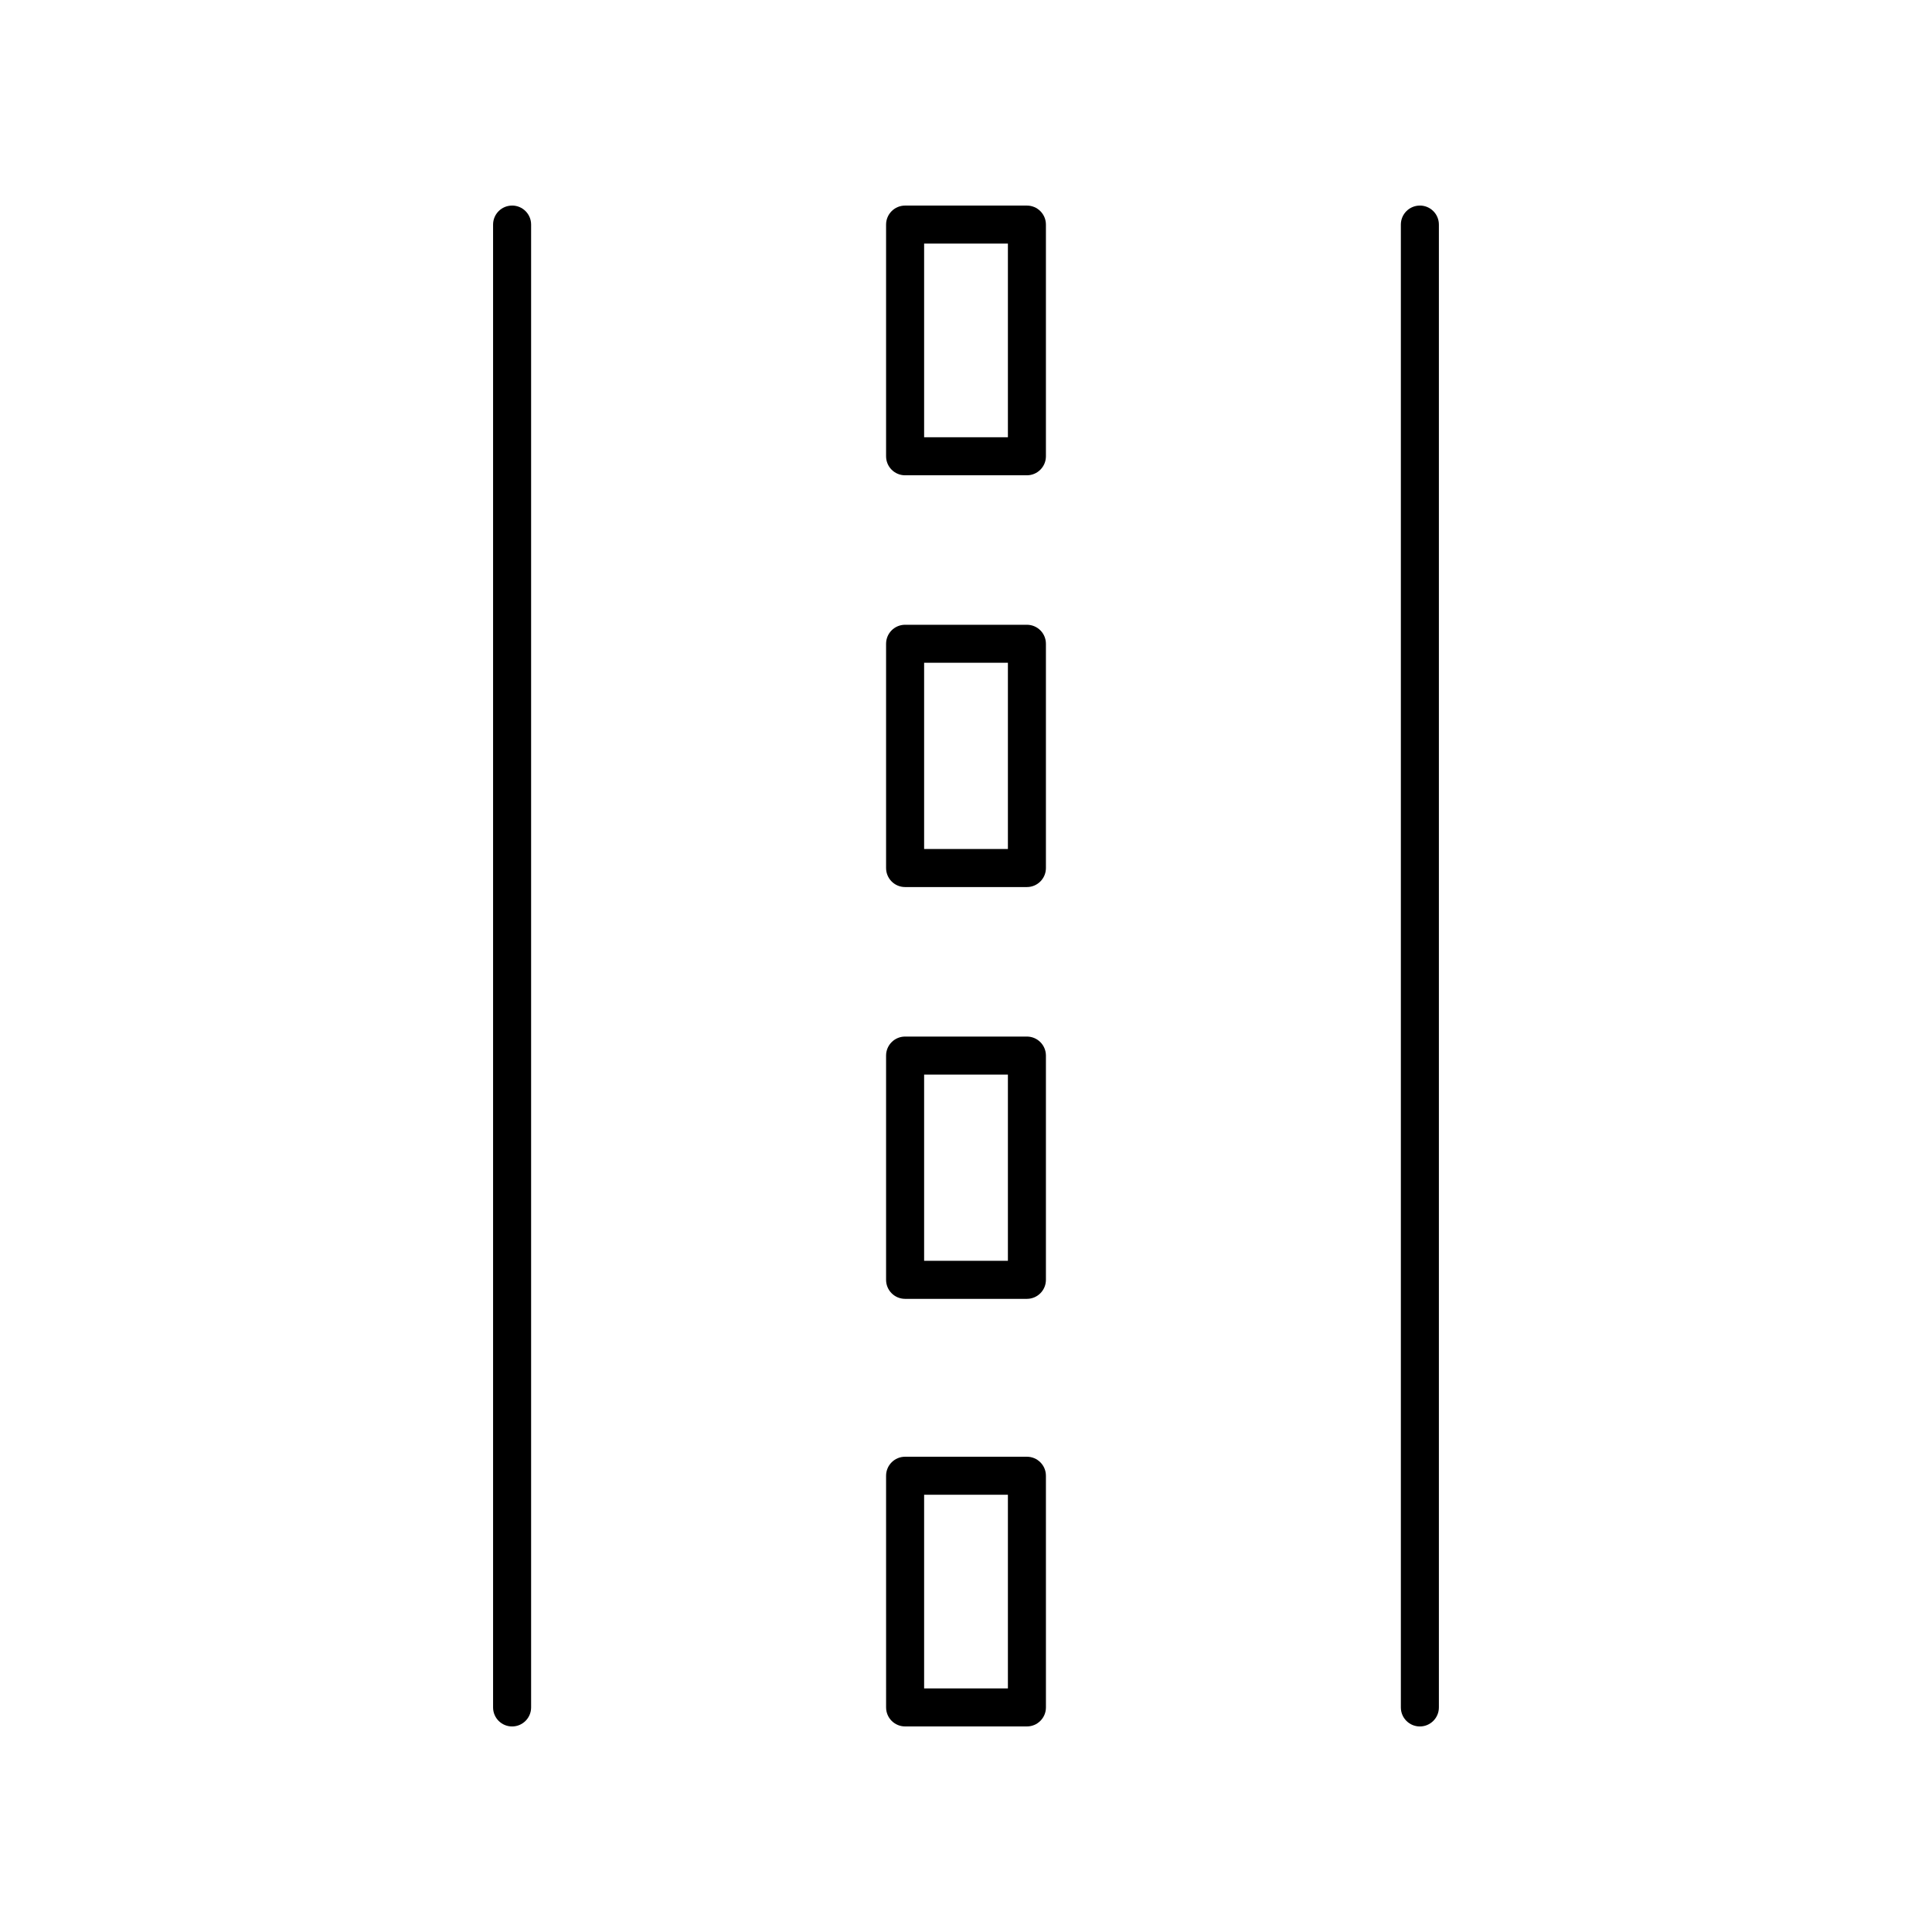
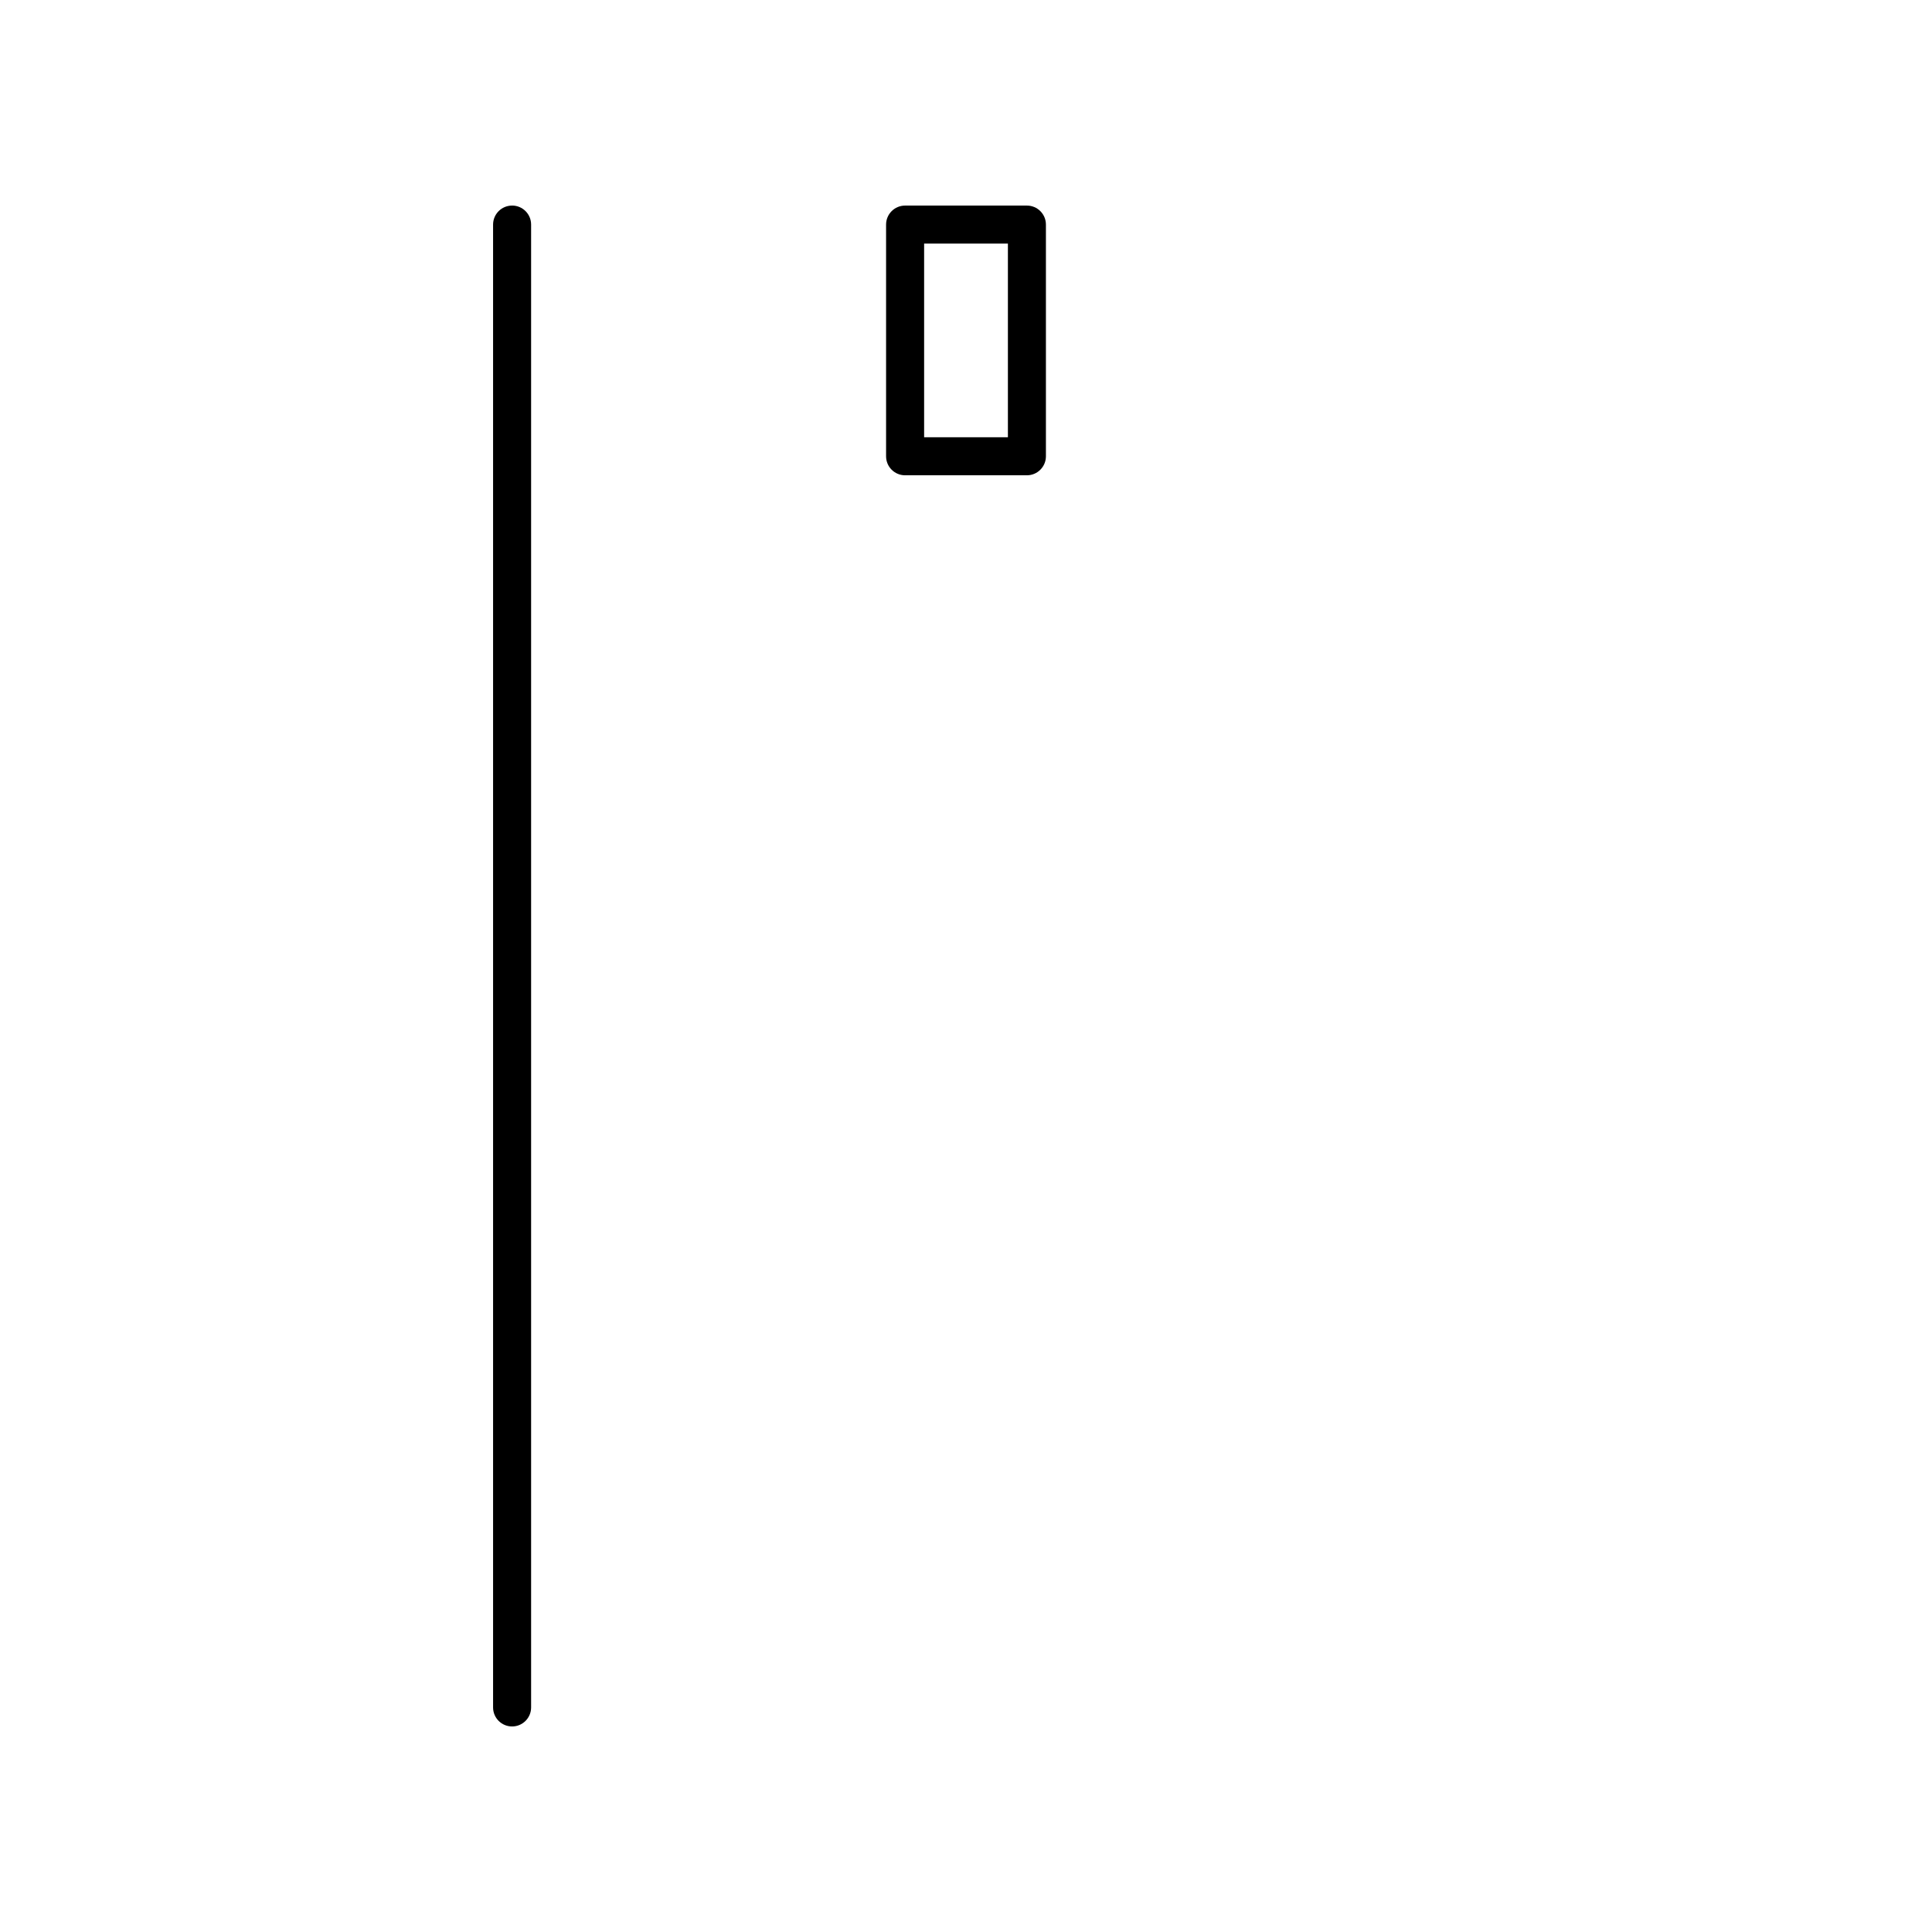
<svg xmlns="http://www.w3.org/2000/svg" fill="#000000" width="800px" height="800px" version="1.1" viewBox="144 144 512 512">
  <g>
    <path d="m279.71 198.48c-2.781 0-5.039 2.254-5.039 5.039v392.97c0 2.785 2.254 5.039 5.039 5.039 2.781 0 5.039-2.254 5.039-5.039v-392.98c0-2.785-2.258-5.035-5.039-5.035z" />
-     <path d="m520.28 198.48c-2.781 0-5.039 2.254-5.039 5.039v392.97c0 2.785 2.254 5.039 5.039 5.039 2.781 0 5.039-2.254 5.039-5.039v-392.98c0-2.785-2.254-5.035-5.039-5.035z" />
    <path d="m416.14 198.48h-32.281c-2.781 0-5.039 2.254-5.039 5.039v61.398c0 2.785 2.254 5.039 5.039 5.039h32.281c2.781 0 5.039-2.254 5.039-5.039v-61.402c0-2.785-2.254-5.035-5.039-5.035zm-5.035 61.395h-22.203v-51.32h22.203z" />
-     <path d="m416.14 530.05h-32.281c-2.781 0-5.039 2.254-5.039 5.039l0.004 61.395c0 2.785 2.254 5.039 5.039 5.039h32.281c2.781 0 5.039-2.254 5.039-5.039l-0.004-61.398c0-2.785-2.254-5.035-5.039-5.035zm-5.035 61.395h-22.203v-51.32h22.203z" />
-     <path d="m416.14 309.57h-32.281c-2.781 0-5.039 2.254-5.039 5.039v59.43c0 2.785 2.254 5.039 5.039 5.039h32.281c2.781 0 5.039-2.254 5.039-5.039v-59.434c0-2.785-2.254-5.035-5.039-5.035zm-5.035 59.426h-22.203v-49.352h22.203z" />
-     <path d="m416.14 418.7h-32.281c-2.781 0-5.039 2.254-5.039 5.039v59.43c0 2.785 2.254 5.039 5.039 5.039h32.281c2.781 0 5.039-2.254 5.039-5.039v-59.43c0-2.785-2.254-5.039-5.039-5.039zm-5.035 59.43h-22.203v-49.352h22.203z" />
  </g>
</svg>